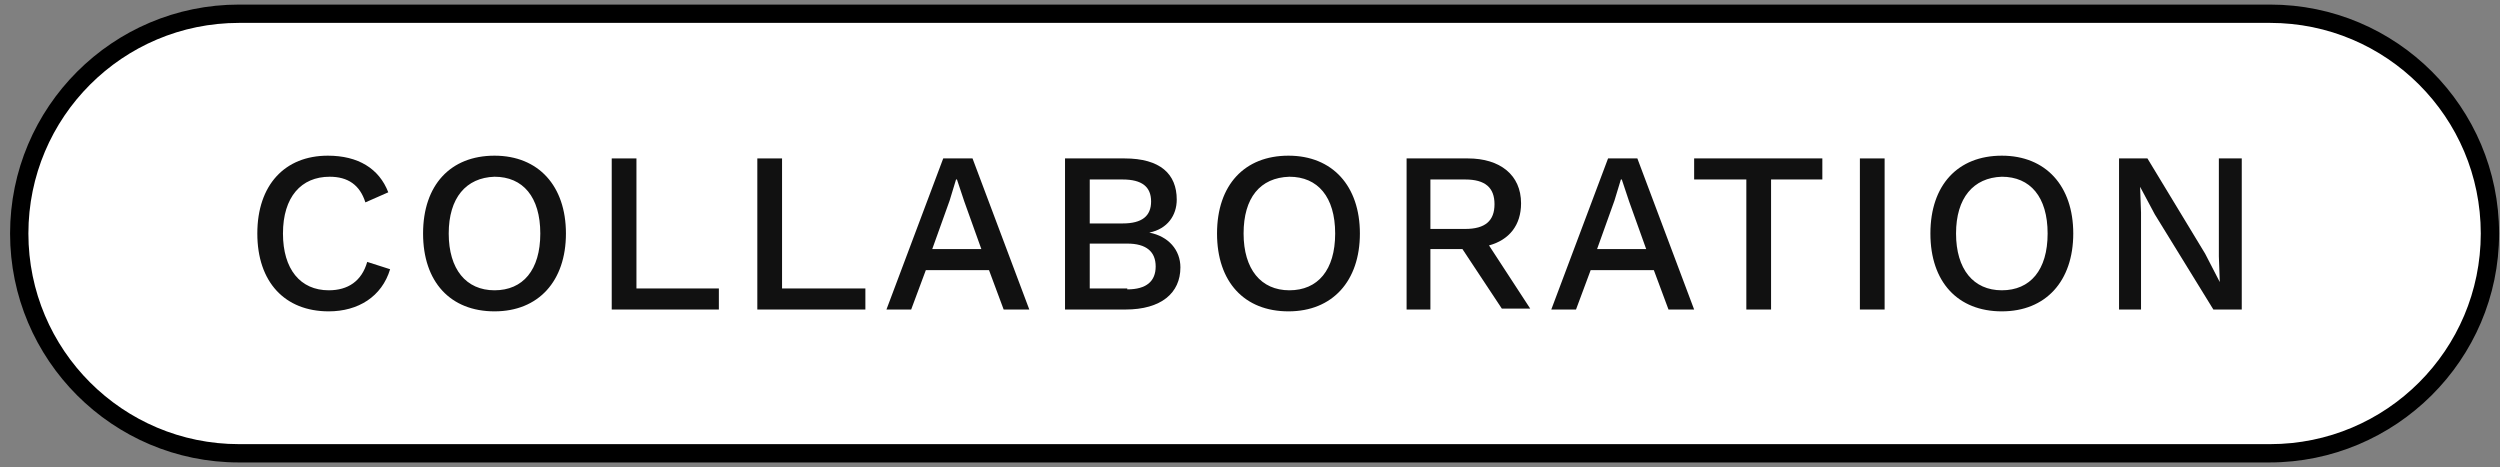
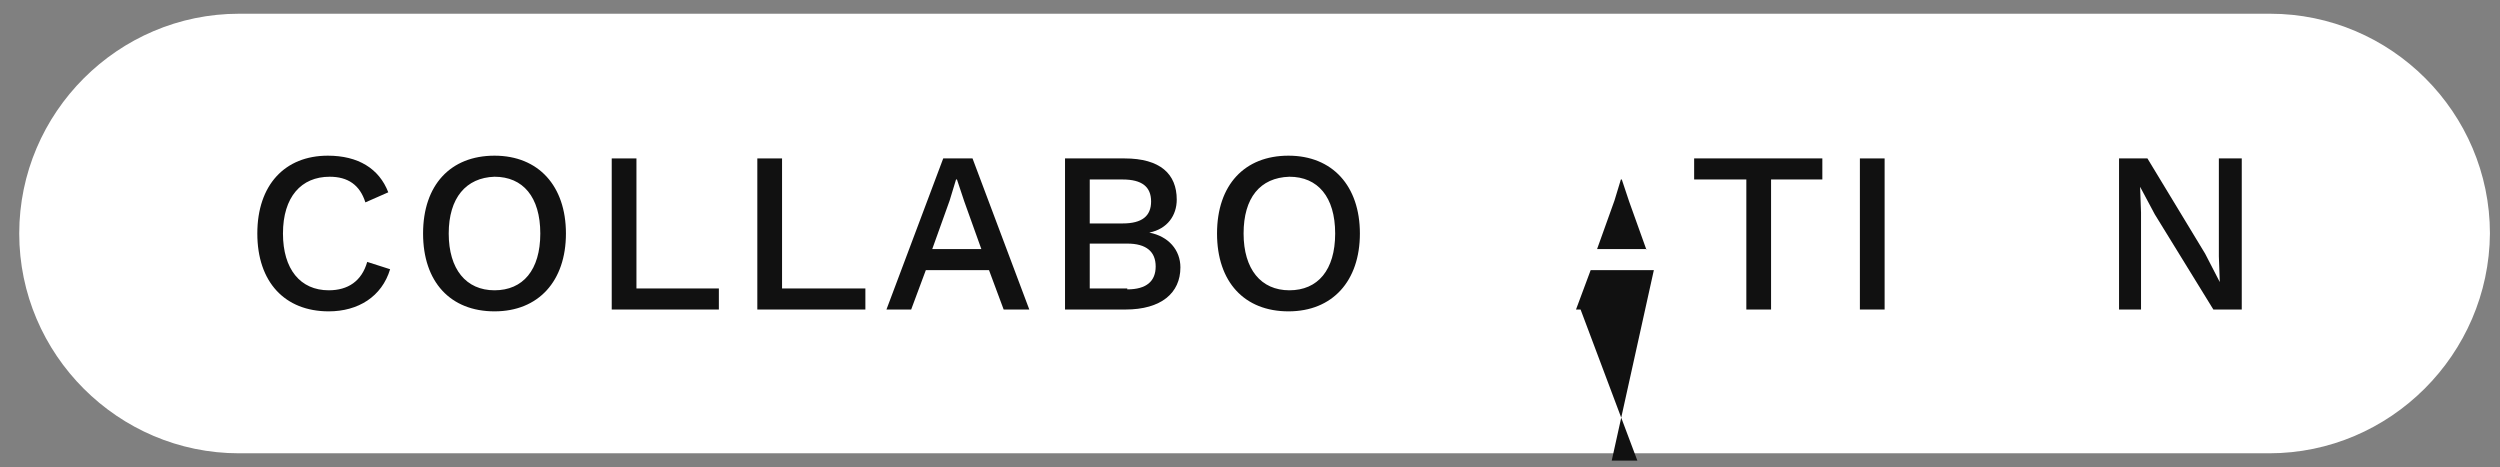
<svg xmlns="http://www.w3.org/2000/svg" version="1.1" id="レイヤー_1" x="0px" y="0px" viewBox="0 0 273 51" style="enable-background:new 0 0 273 51;" xml:space="preserve">
  <rect x="0" y="0" width="273" height="51" fill="#808080" stroke="none" />
  <style type="text/css">
	.st0{fill:#FFFFFF;}
	.st1{fill:#111111;}
</style>
  <g>
    <path class="st0" d="M247.8,49.5H26.1c-13.2,0-24-10.8-24-24v0c0-13.2,10.8-24,24-24h221.8c13.2,0,24,10.8,24,24v0   C271.8,38.7,261,49.5,247.8,49.5z" />
-     <path d="M247.8,50.5H26.1c-13.8,0-25-11.2-25-25s11.2-25,25-25h221.8c13.8,0,25,11.2,25,25S261.6,50.5,247.8,50.5z M26.1,2.5   c-12.7,0-23,10.3-23,23s10.3,23,23,23h221.8c12.7,0,23-10.3,23-23s-10.3-23-23-23H26.1z" />
  </g>
  <g>
    <path class="st1" d="M35.9,34c-4.8,0-7.8-3.2-7.8-8.5s3-8.5,7.7-8.5c3.3,0,5.6,1.4,6.6,4l-2.5,1.1c-0.6-1.9-1.9-2.8-3.9-2.8   c-3.1,0-5.1,2.2-5.1,6.2c0,3.9,1.9,6.2,5,6.2c2.1,0,3.6-1,4.2-3.1l2.5,0.8C41.7,32.4,39.1,34,35.9,34z" />
    <path class="st1" d="M61.8,25.5c0,5.2-3,8.5-7.8,8.5c-4.8,0-7.8-3.2-7.8-8.5s3-8.5,7.8-8.5C58.8,17,61.8,20.3,61.8,25.5z M49,25.5   c0,3.9,1.9,6.2,5,6.2c3.1,0,5-2.2,5-6.2s-1.9-6.2-5-6.2C50.9,19.4,49,21.6,49,25.5z" />
    <path class="st1" d="M78.5,31.5v2.3H66.8V17.3h2.7v14.2H78.5z" />
    <path class="st1" d="M94.5,31.5v2.3H82.7V17.3h2.7v14.2H94.5z" />
    <path class="st1" d="M108,29.5h-6.9l-1.6,4.3h-2.7l6.2-16.5h3.2l6.2,16.5h-2.8L108,29.5z M107.2,27.3l-1.9-5.3l-0.8-2.4h-0.1   l-0.7,2.3l-1.9,5.3H107.2z" />
    <path class="st1" d="M116.3,17.3h6.5c3.9,0,5.7,1.7,5.7,4.5c0,1.7-1,3.2-3,3.6v0c2.1,0.4,3.4,1.9,3.4,3.8c0,2.8-2.1,4.6-6,4.6h-6.6   V17.3z M122.6,24.4c2.1,0,3.1-0.8,3.1-2.4c0-1.6-1-2.4-3.1-2.4H119v4.8H122.6z M123.1,31.6c2.1,0,3.1-0.9,3.1-2.5   c0-1.6-1-2.5-3.1-2.5H119v4.9H123.1z" />
    <path class="st1" d="M148.5,25.5c0,5.2-3,8.5-7.8,8.5c-4.8,0-7.8-3.2-7.8-8.5s3-8.5,7.8-8.5C145.5,17,148.5,20.3,148.5,25.5z    M135.8,25.5c0,3.9,1.9,6.2,5,6.2c3.1,0,5-2.2,5-6.2s-1.9-6.2-5-6.2C137.6,19.4,135.8,21.6,135.8,25.5z" />
-     <path class="st1" d="M159.7,27.2h-3.5v6.6h-2.6V17.3h6.7c3.5,0,5.8,1.8,5.8,4.9c0,2.4-1.3,4-3.5,4.6l4.5,6.9h-3.1L159.7,27.2z    M156.2,25h3.8c2.2,0,3.2-0.9,3.2-2.7c0-1.8-1-2.7-3.2-2.7h-3.8V25z" />
-     <path class="st1" d="M180.6,29.5h-6.9l-1.6,4.3h-2.7l6.2-16.5h3.2l6.2,16.5h-2.8L180.6,29.5z M179.8,27.3l-1.9-5.3l-0.8-2.4h-0.1   l-0.7,2.3l-1.9,5.3H179.8z" />
+     <path class="st1" d="M180.6,29.5h-6.9l-1.6,4.3h-2.7h3.2l6.2,16.5h-2.8L180.6,29.5z M179.8,27.3l-1.9-5.3l-0.8-2.4h-0.1   l-0.7,2.3l-1.9,5.3H179.8z" />
    <path class="st1" d="M199,19.6h-5.6v14.2h-2.7V19.6H185v-2.3h14V19.6z" />
    <path class="st1" d="M205.8,33.8h-2.7V17.3h2.7V33.8z" />
-     <path class="st1" d="M226.4,25.5c0,5.2-3,8.5-7.8,8.5c-4.8,0-7.8-3.2-7.8-8.5s3-8.5,7.8-8.5C223.4,17,226.4,20.3,226.4,25.5z    M213.6,25.5c0,3.9,1.9,6.2,5,6.2c3.1,0,5-2.2,5-6.2s-1.9-6.2-5-6.2C215.5,19.4,213.6,21.6,213.6,25.5z" />
    <path class="st1" d="M244.9,33.8h-3.2l-6.4-10.4l-1.6-3h0l0.1,2.8v10.6h-2.4V17.3h3.1l6.3,10.4l1.6,3.1h0l-0.1-2.8V17.3h2.5V33.8z" />
  </g>
</svg>